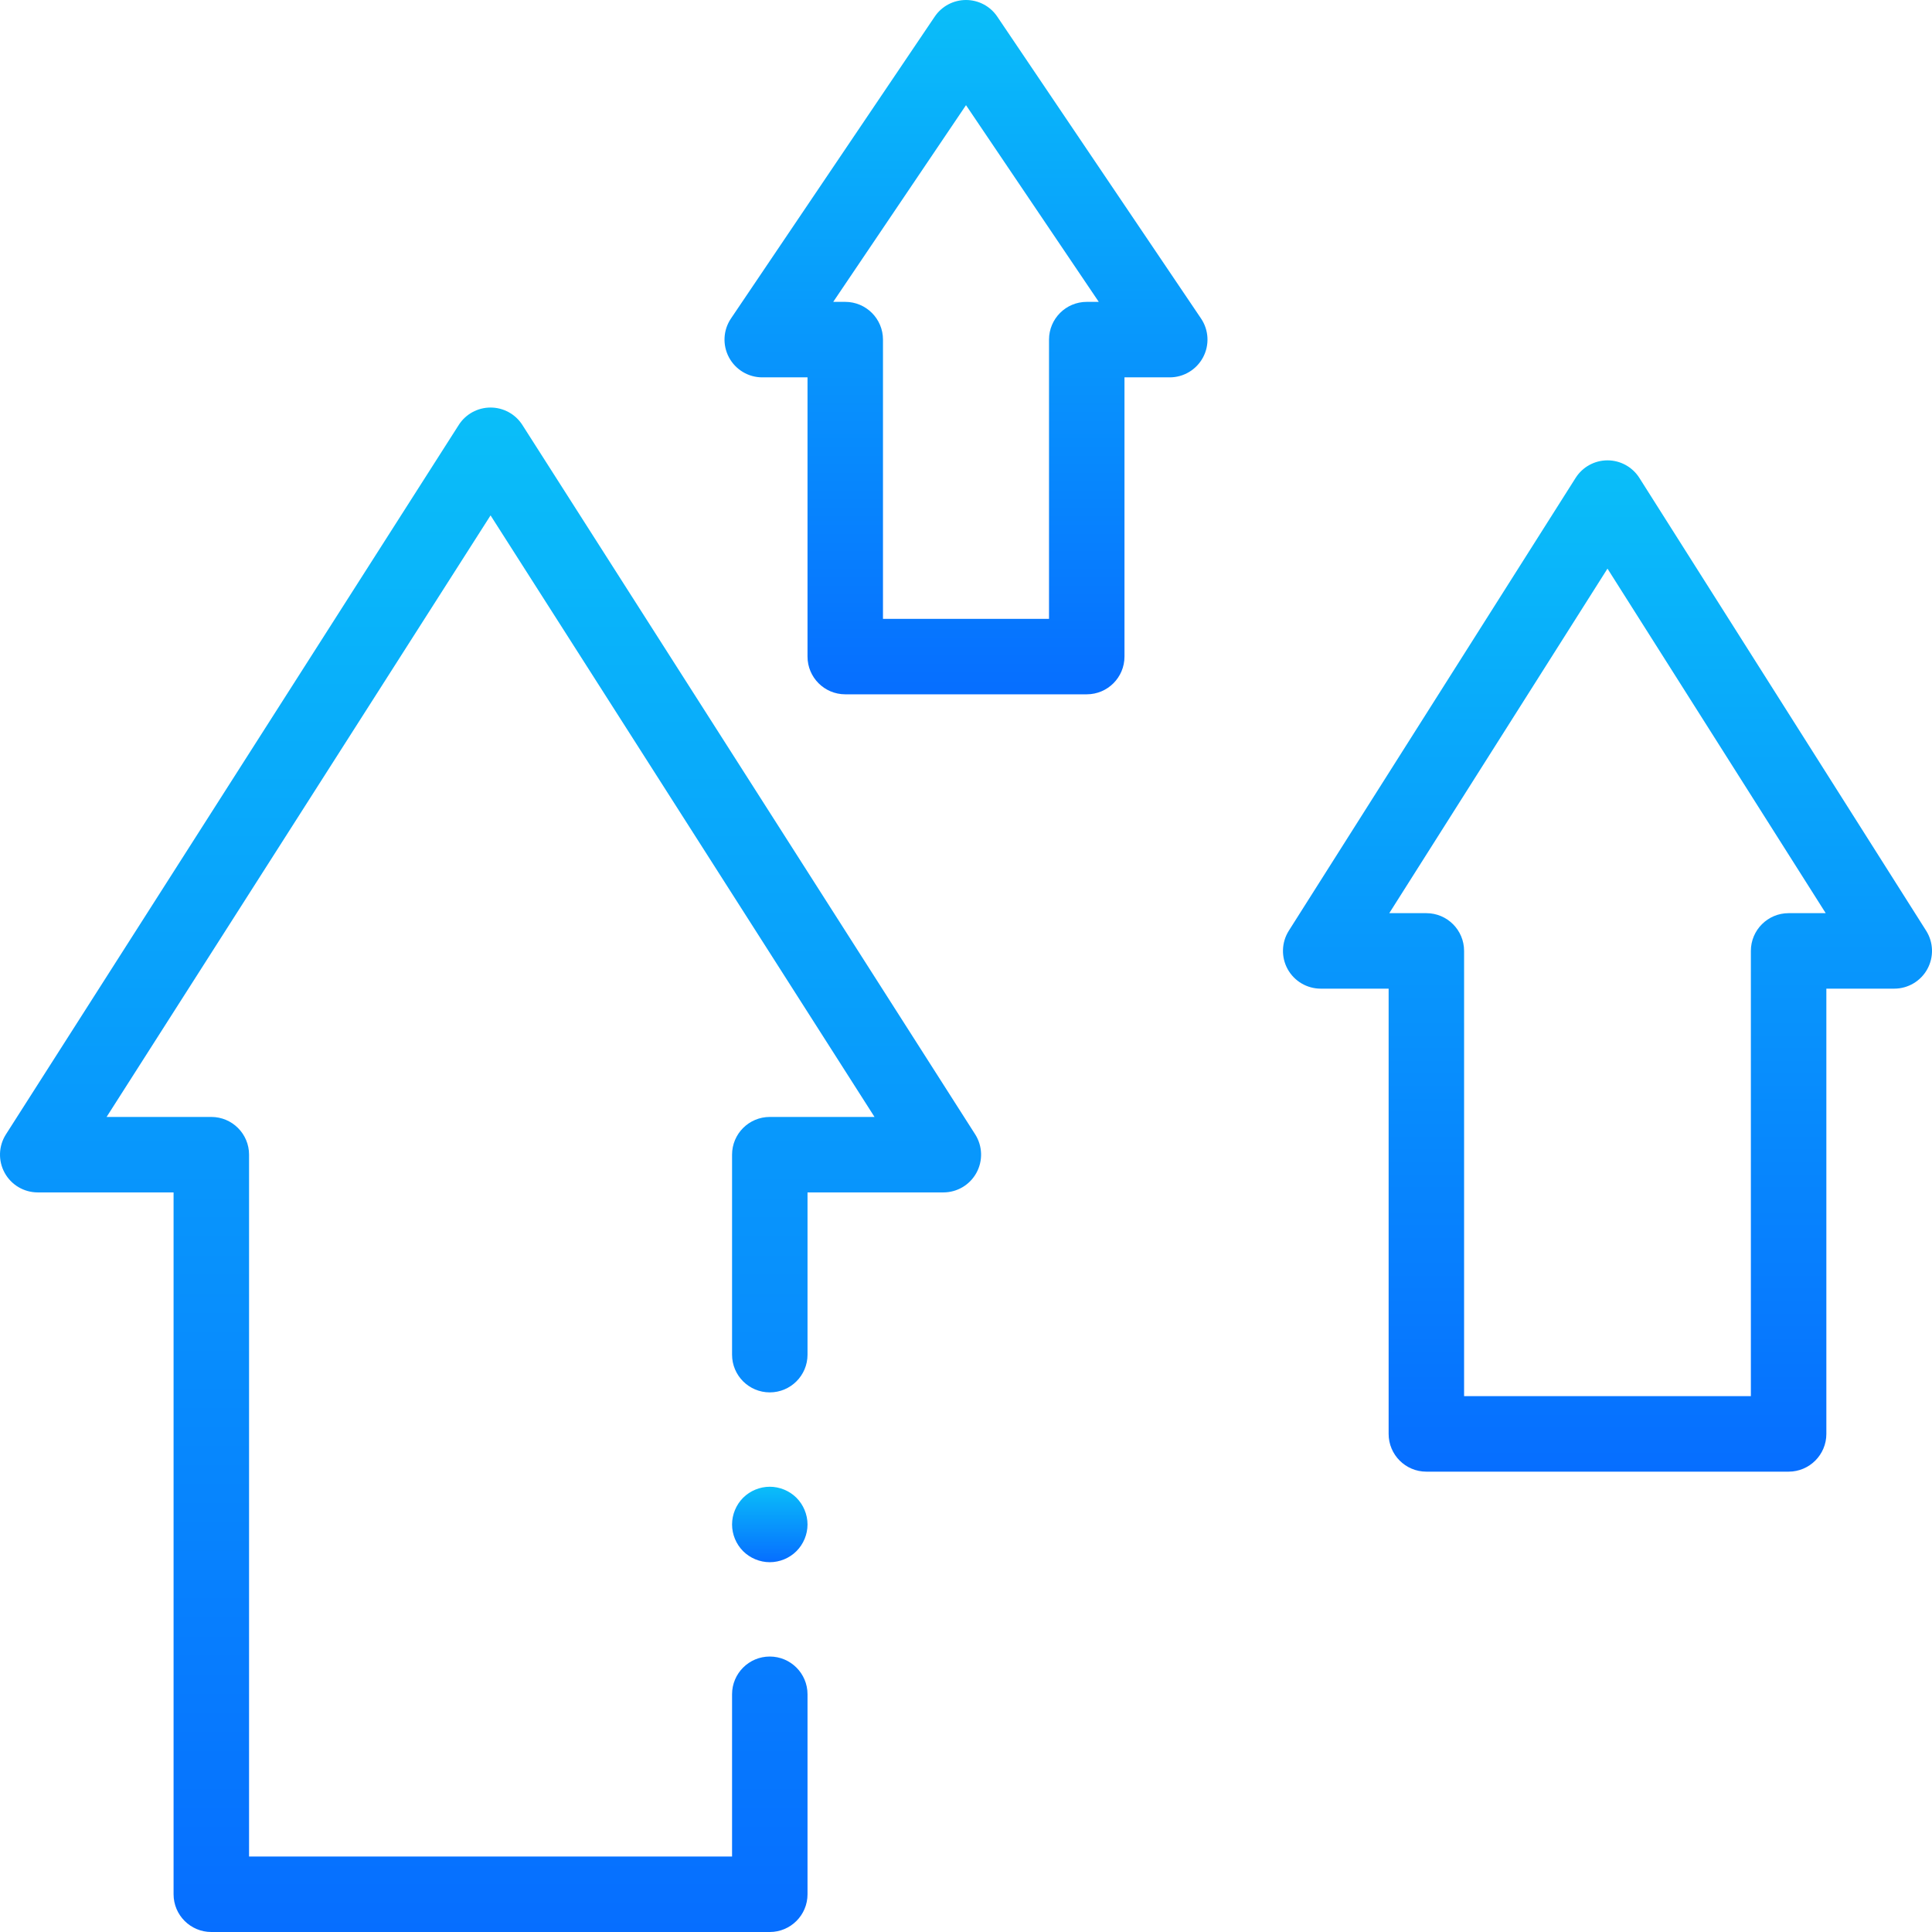
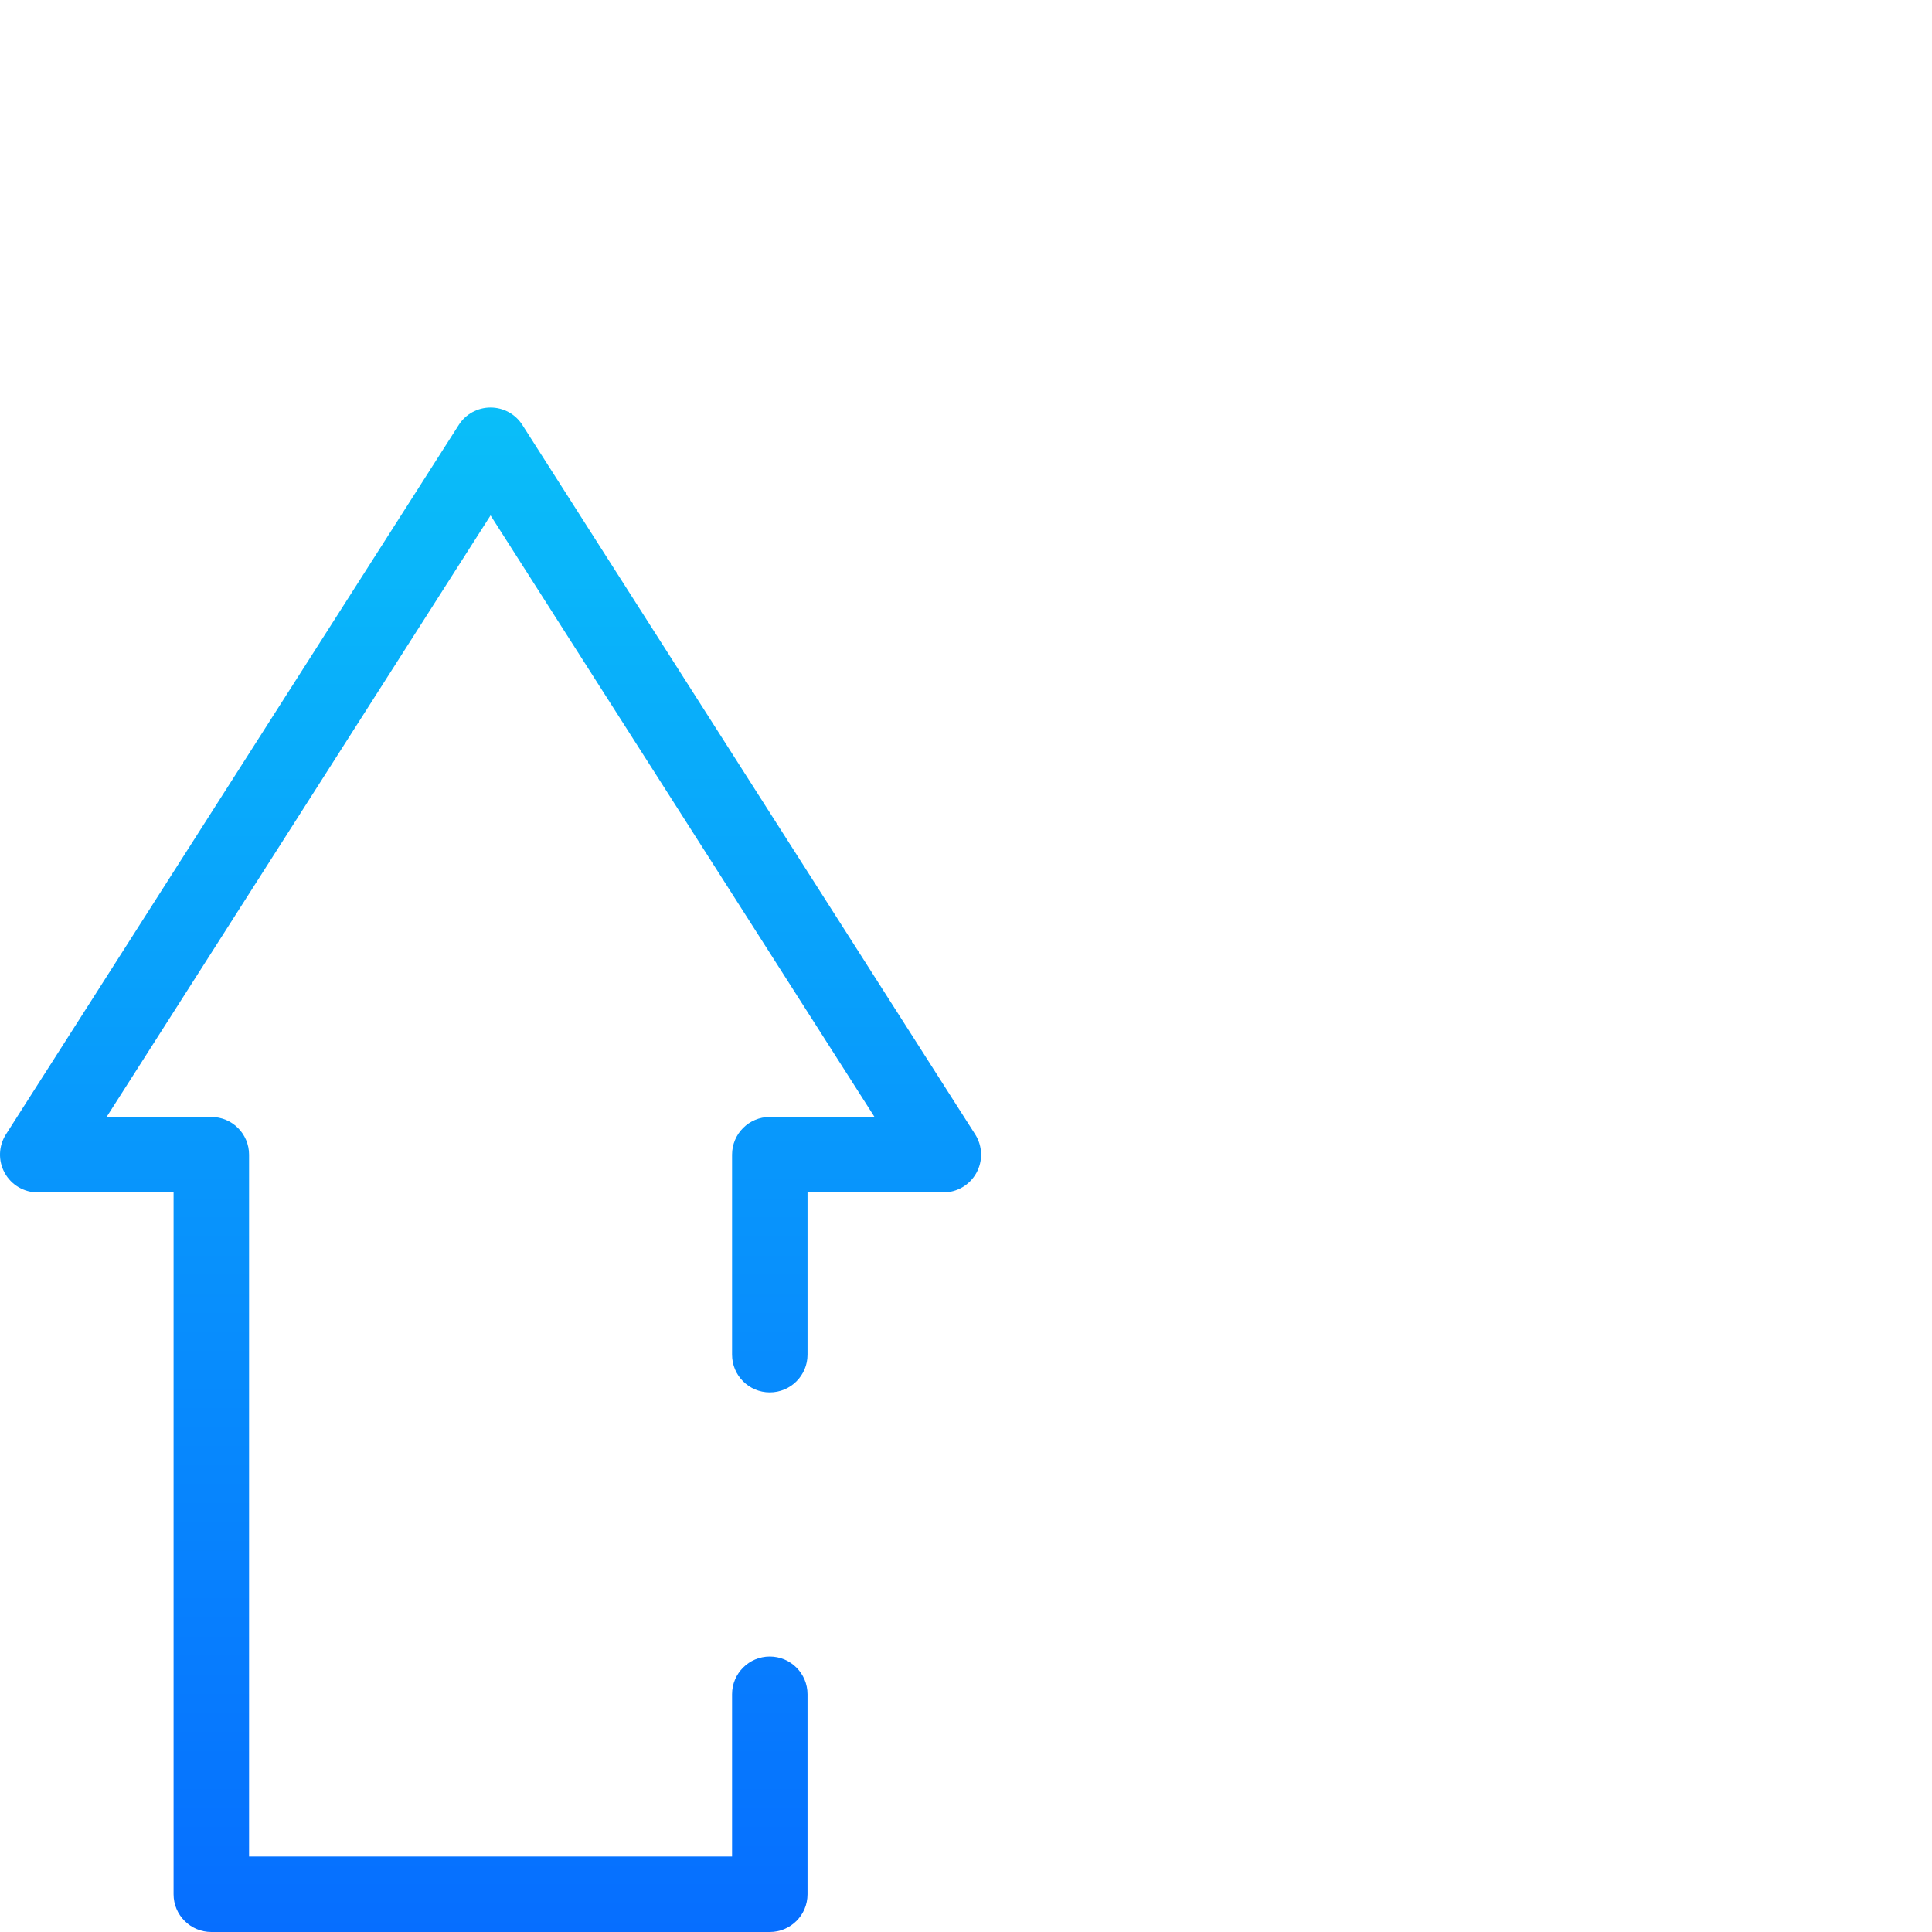
<svg xmlns="http://www.w3.org/2000/svg" width="69" height="69" viewBox="0 0 69 69" fill="none">
-   <path d="M38.812 24.797H30.188C29.443 24.797 28.84 24.193 28.84 23.449V13.477H27.223C26.724 13.477 26.267 13.201 26.033 12.761C25.799 12.321 25.827 11.788 26.106 11.375L33.383 0.594C33.633 0.222 34.052 0 34.5 0C34.948 0 35.367 0.222 35.617 0.594L42.894 11.375C43.173 11.788 43.201 12.321 42.967 12.761C42.733 13.201 42.276 13.477 41.777 13.477H40.16V23.449C40.16 24.194 39.557 24.797 38.812 24.797ZM31.535 22.102H37.465V12.129C37.465 11.385 38.068 10.781 38.812 10.781H39.242L34.5 3.756L29.758 10.781H30.188C30.932 10.781 31.535 11.385 31.535 12.129V22.102Z" fill="url(#paint0_linear_453_1417)" />
-   <path d="M63.879 52.559H50.941C50.197 52.559 49.594 51.955 49.594 51.211V35.309H47.168C46.677 35.309 46.224 35.041 45.987 34.611C45.75 34.18 45.767 33.655 46.029 33.24L56.272 17.068C56.519 16.678 56.948 16.441 57.41 16.441C57.872 16.441 58.302 16.678 58.549 17.068L68.791 33.24C69.054 33.655 69.07 34.18 68.833 34.611C68.596 35.041 68.144 35.309 67.652 35.309H65.227V51.211C65.227 51.955 64.623 52.559 63.879 52.559ZM52.289 49.863H62.531V33.961C62.531 33.217 63.135 32.613 63.879 32.613H65.204L57.41 20.308L49.617 32.613H50.941C51.686 32.613 52.289 33.217 52.289 33.961V49.863Z" fill="url(#paint1_linear_453_1417)" />
  <path d="M27.492 69H7.547C6.803 69 6.199 68.397 6.199 67.652V42.586H1.348C0.856 42.586 0.402 42.318 0.166 41.886C-0.071 41.454 -0.053 40.928 0.212 40.513L16.384 15.177C16.631 14.789 17.059 14.555 17.52 14.555C17.98 14.555 18.408 14.789 18.656 15.177L34.828 40.513C35.092 40.928 35.11 41.454 34.873 41.886C34.637 42.318 34.184 42.586 33.691 42.586H28.84V48.381C28.84 49.125 28.236 49.728 27.492 49.728C26.748 49.728 26.145 49.125 26.145 48.381V41.238C26.145 40.494 26.748 39.891 27.492 39.891H31.233L17.52 18.407L3.807 39.891H7.547C8.291 39.891 8.895 40.494 8.895 41.238V66.305H26.145V60.51C26.145 59.766 26.748 59.162 27.492 59.162C28.236 59.162 28.84 59.766 28.84 60.51V67.652C28.84 68.397 28.237 69 27.492 69Z" fill="url(#paint2_linear_453_1417)" />
-   <path d="M27.492 55.793C27.138 55.793 26.79 55.649 26.539 55.398C26.289 55.147 26.145 54.8 26.145 54.445C26.145 54.091 26.289 53.743 26.539 53.492C26.79 53.242 27.138 53.098 27.492 53.098C27.847 53.098 28.194 53.242 28.445 53.492C28.695 53.743 28.84 54.091 28.84 54.445C28.84 54.8 28.696 55.147 28.445 55.398C28.194 55.649 27.847 55.793 27.492 55.793Z" fill="url(#paint3_linear_453_1417)" />
  <defs>
    <linearGradient id="paint0_linear_453_1417" x1="34.5" y1="0" x2="34.5" y2="24.797" gradientUnits="userSpaceOnUse">
      <stop stop-color="#0ABEF9" />
      <stop offset="1" stop-color="#066EFF" />
    </linearGradient>
    <linearGradient id="paint1_linear_453_1417" x1="57.41" y1="16.441" x2="57.41" y2="52.559" gradientUnits="userSpaceOnUse">
      <stop stop-color="#0ABEF9" />
      <stop offset="1" stop-color="#066EFF" />
    </linearGradient>
    <linearGradient id="paint2_linear_453_1417" x1="17.52" y1="14.555" x2="17.52" y2="69" gradientUnits="userSpaceOnUse">
      <stop stop-color="#0ABEF9" />
      <stop offset="1" stop-color="#066EFF" />
    </linearGradient>
    <linearGradient id="paint3_linear_453_1417" x1="27.492" y1="53.098" x2="27.492" y2="55.793" gradientUnits="userSpaceOnUse">
      <stop stop-color="#0ABEF9" />
      <stop offset="1" stop-color="#066EFF" />
    </linearGradient>
  </defs>
</svg>